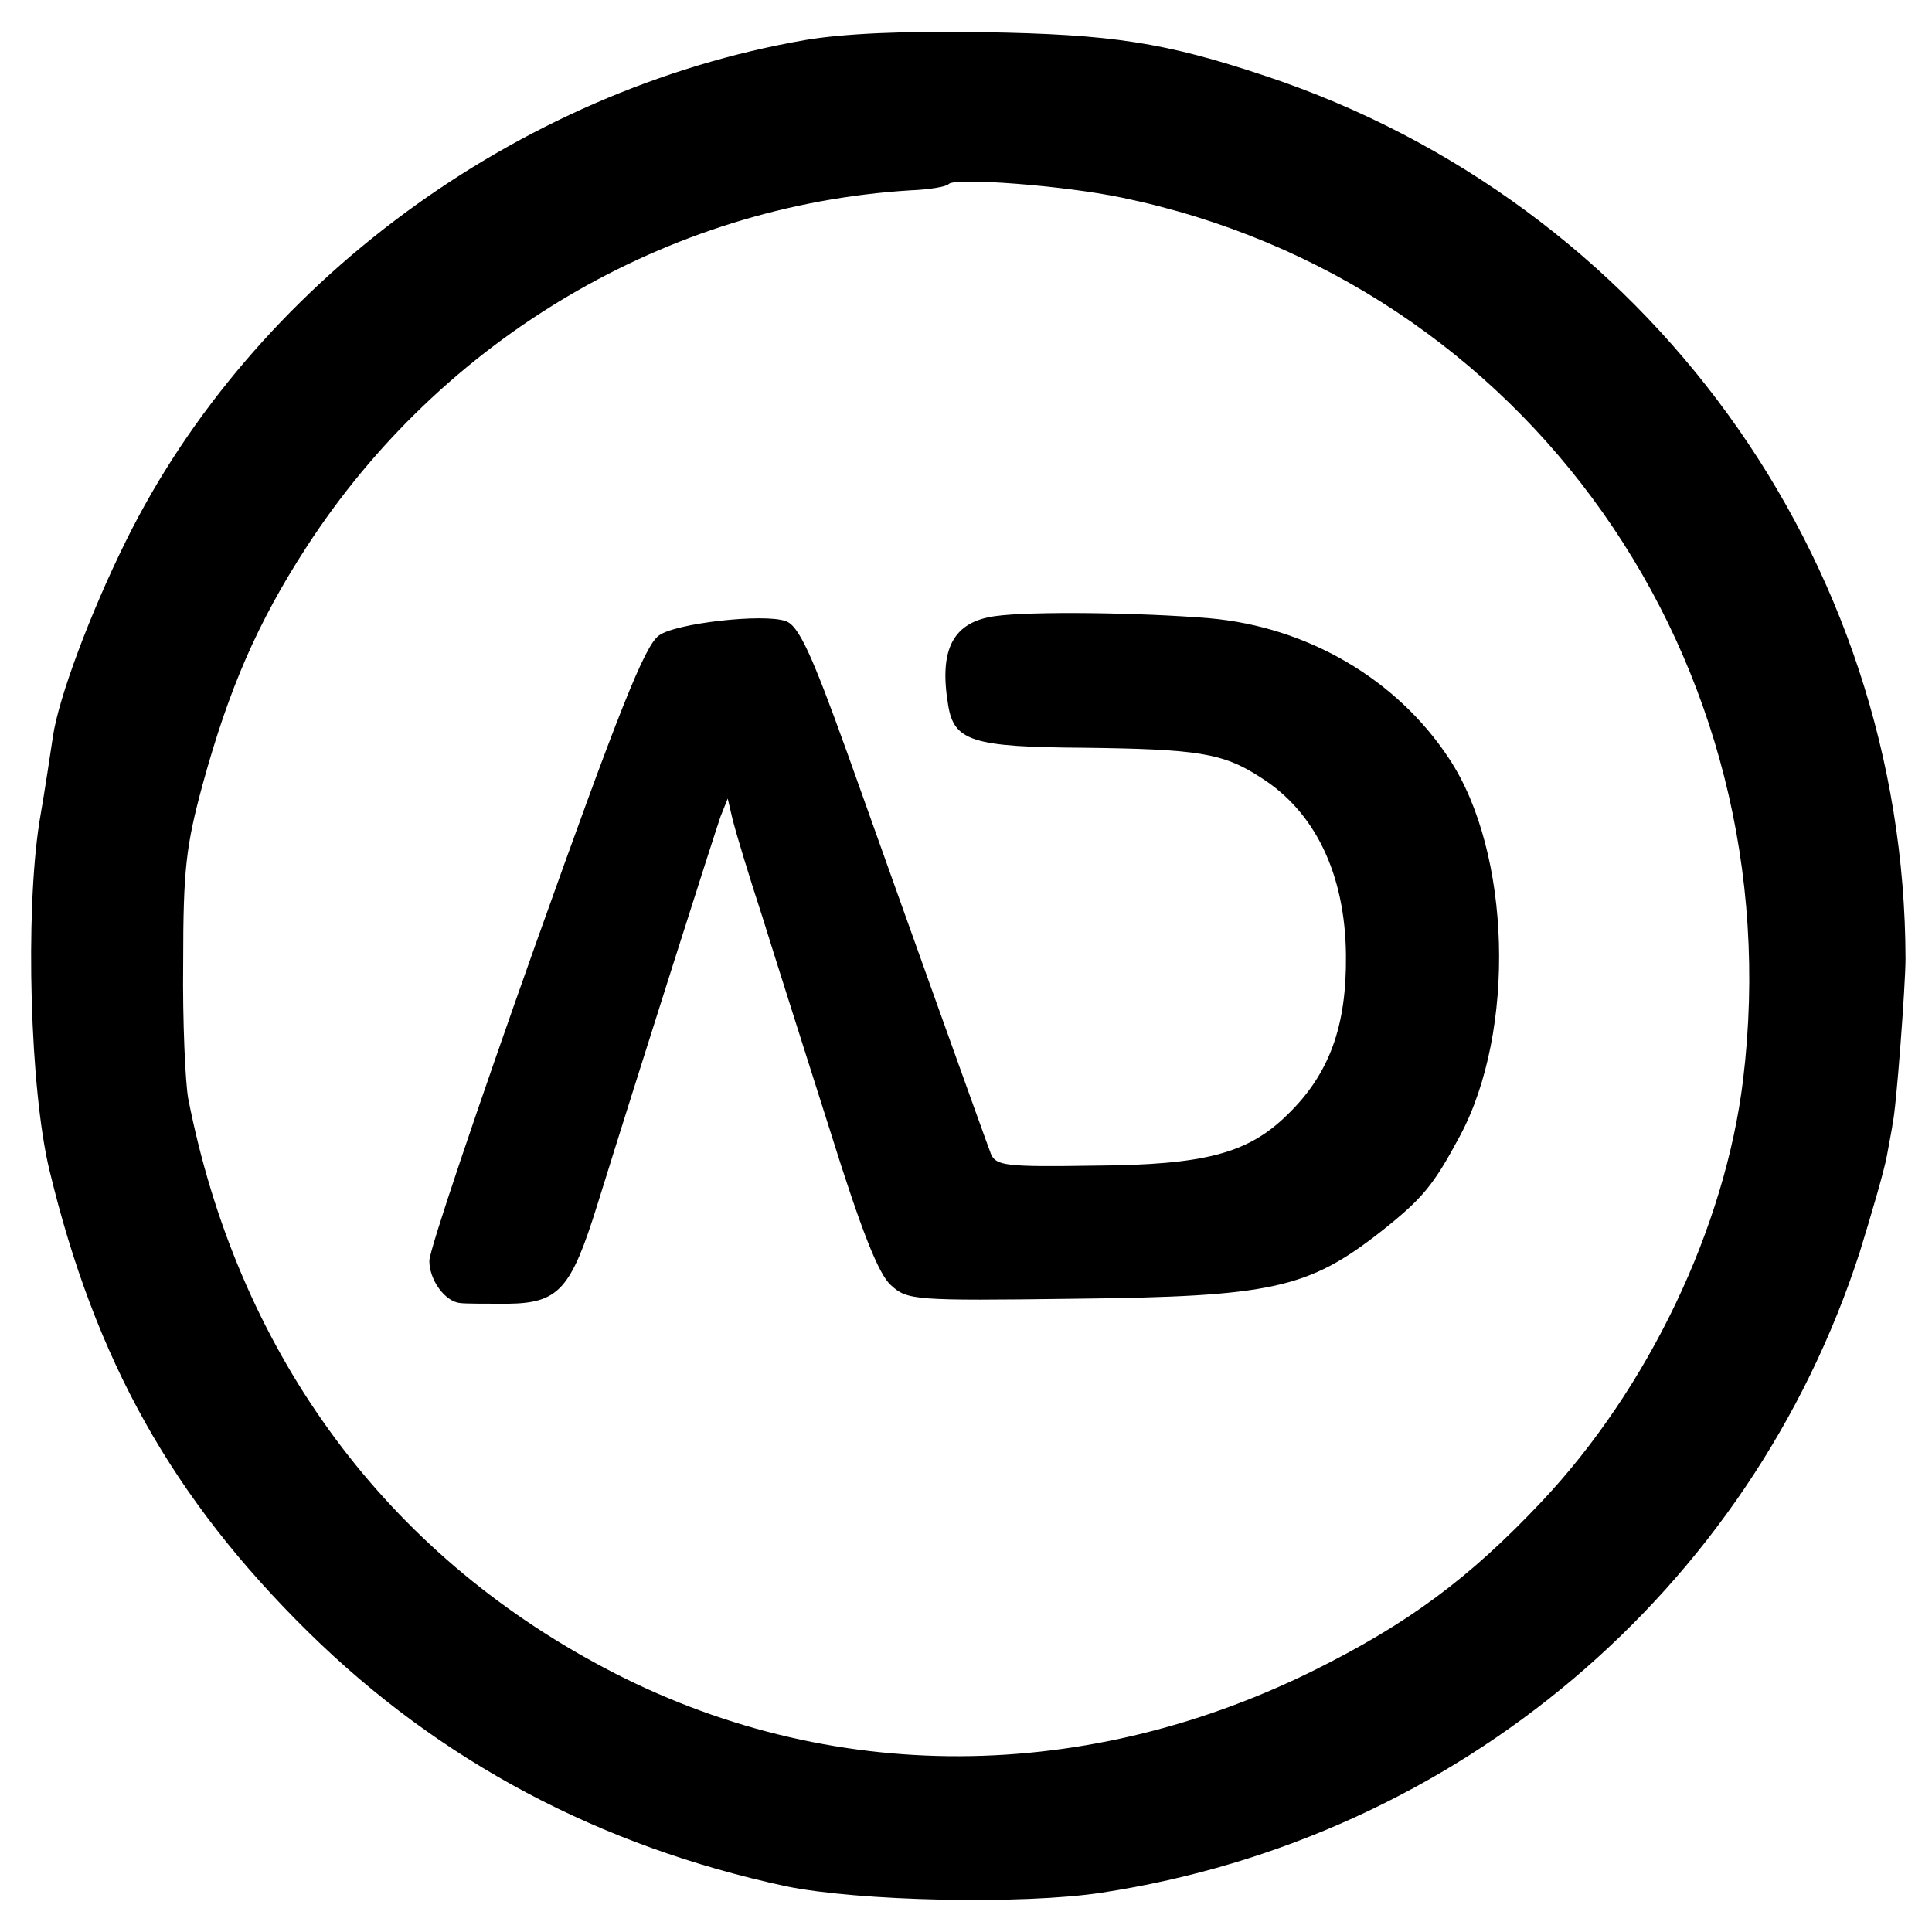
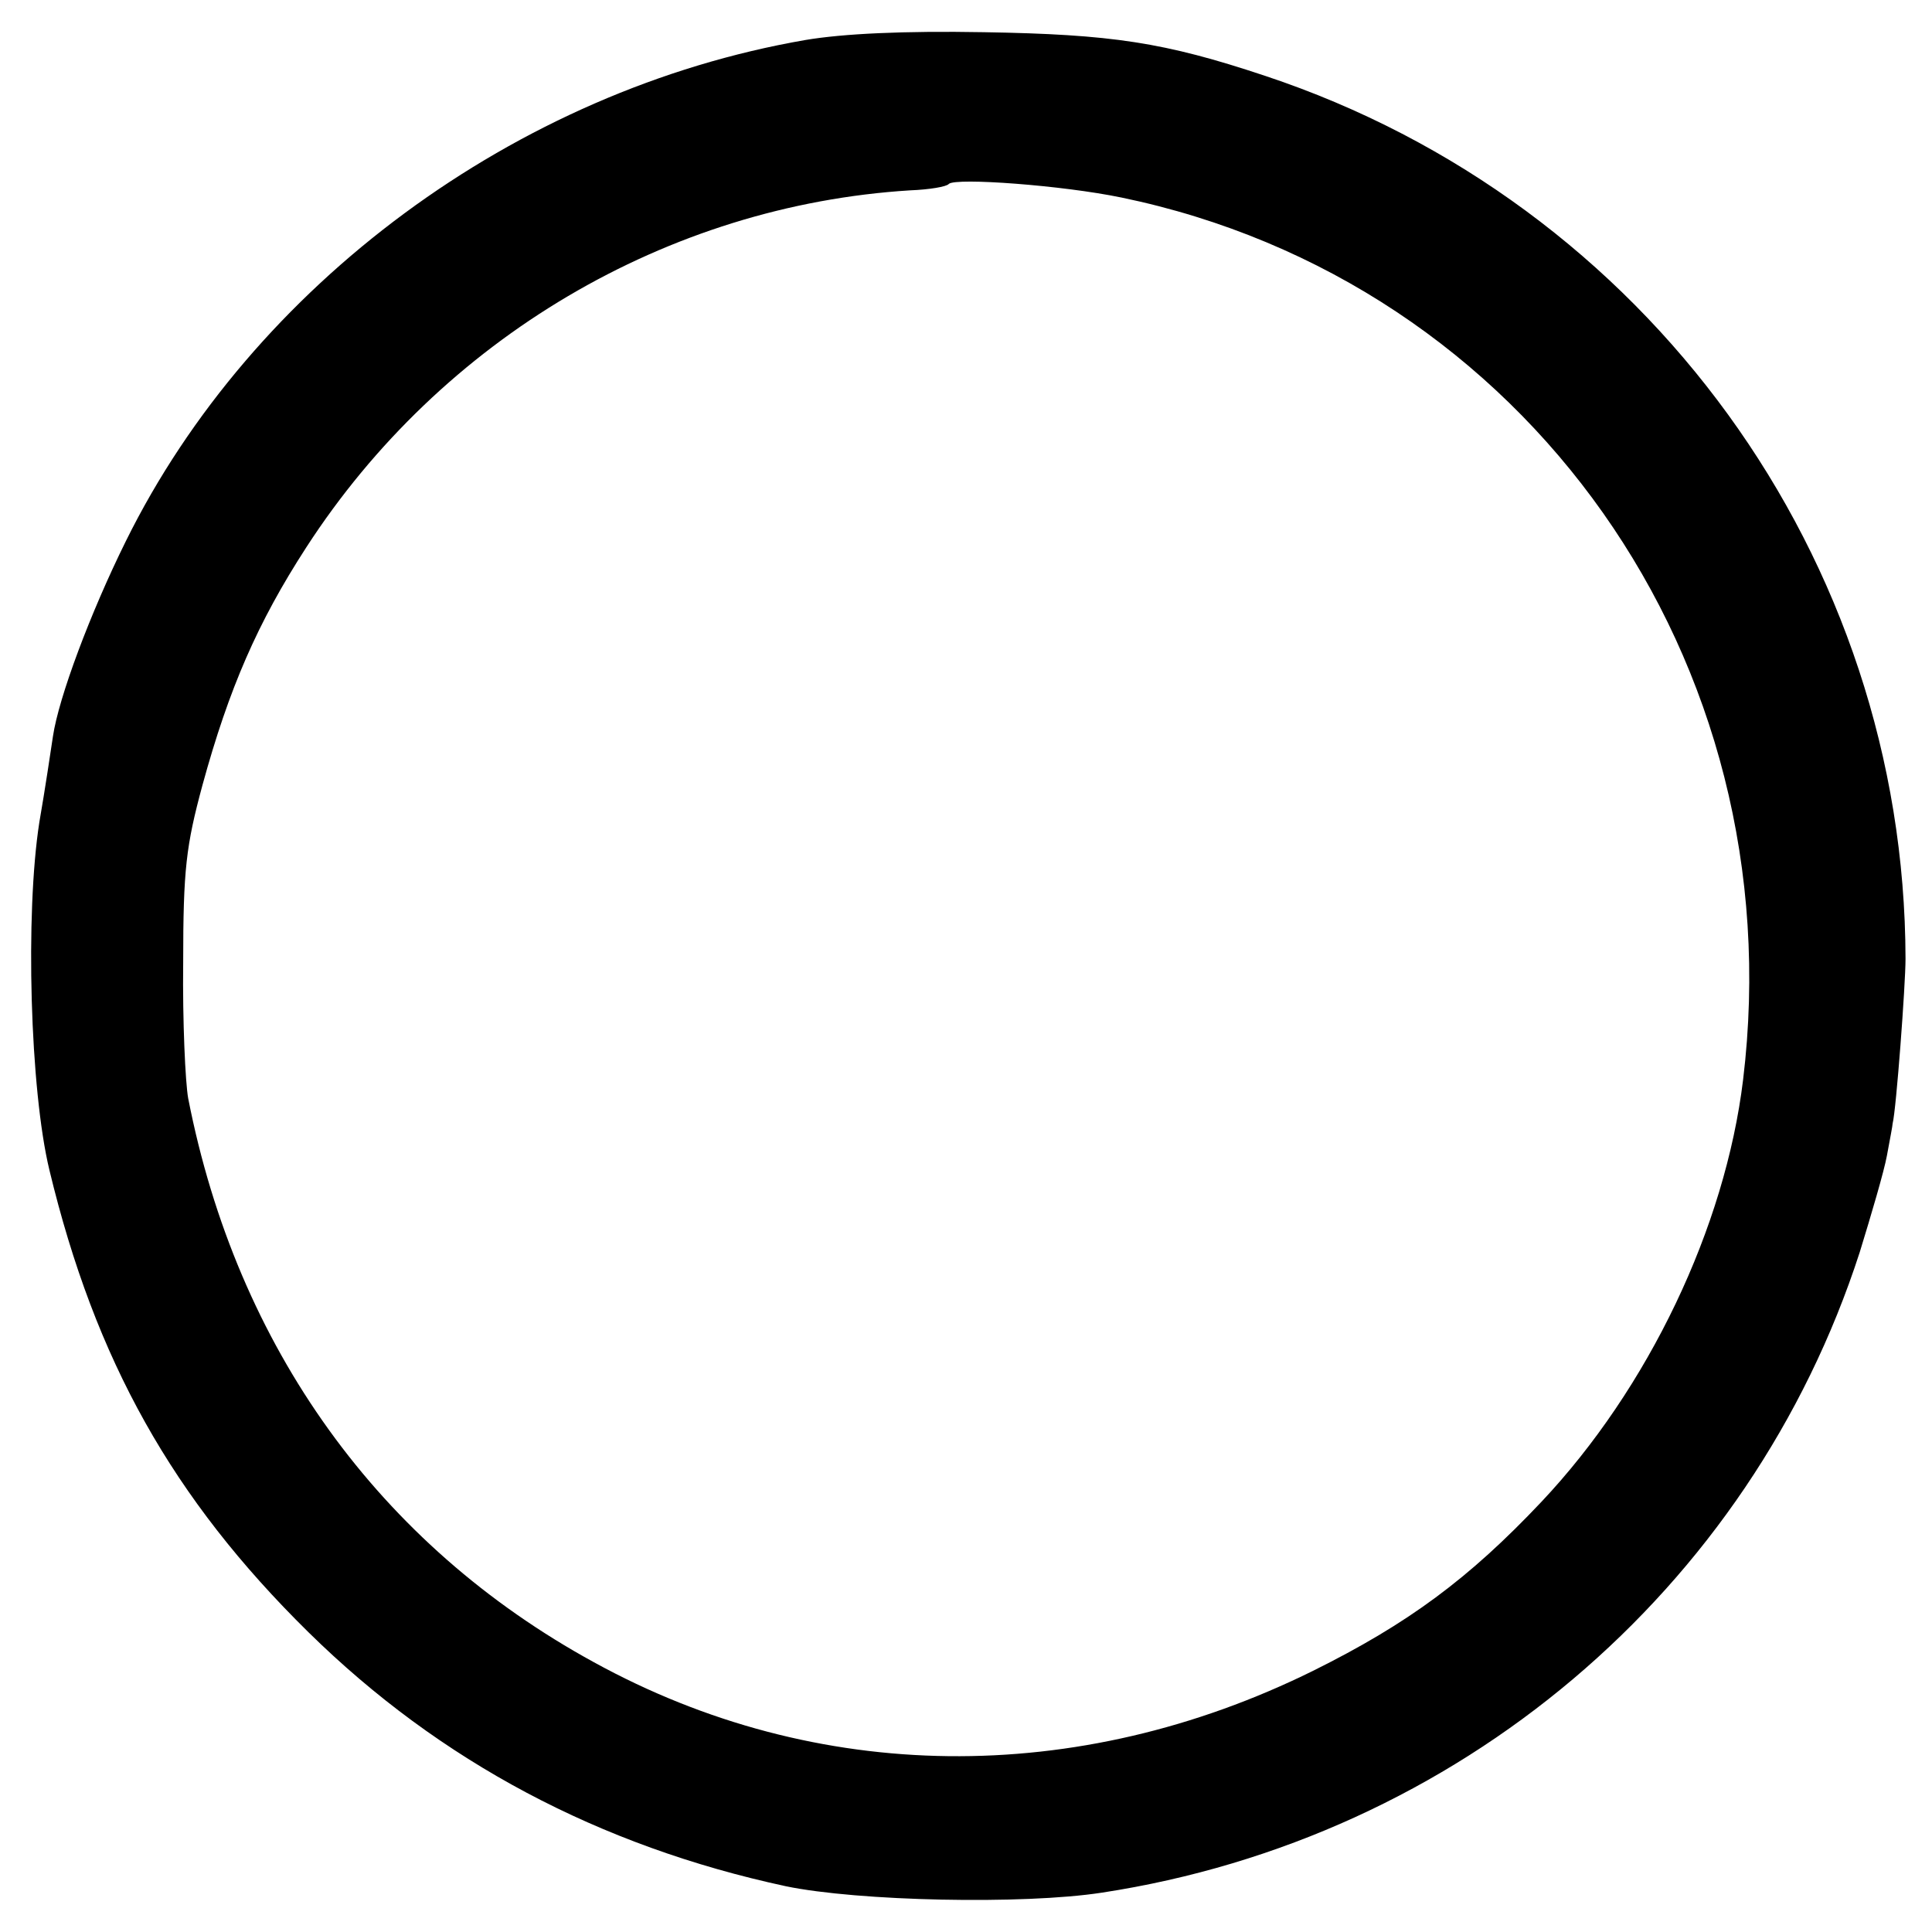
<svg xmlns="http://www.w3.org/2000/svg" version="1.0" width="270pt" height="270pt" viewBox="0 0 270 270" preserveAspectRatio="xMidYMid meet">
  <g transform="translate(0,270) scale(0.1,-0.1)" fill="#000000" stroke="none">
-     <path d="M1125 2644 c-404 -70 -772 -342 -949 -700 -50 -101 -94 -219 -102 -273 -3 -20 -11 -74 -19 -120 -20 -128 -13 -374 14 -486 64 -266 172 -459 362 -646 184 -181 407 -299 667 -355 101 -21 332 -26 442 -9 497 76 906 422 1059 895 16 52 34 113 38 135 4 22 8 42 8 45 5 19 18 194 18 230 -1 560 -362 1057 -895 1234 -141 47 -214 58 -393 61 -112 2 -197 -2 -250 -11z m442 -220 c566 -117 940 -648 869 -1233 -25 -206 -132 -431 -282 -590 -101 -107 -186 -170 -319 -236 -330 -163 -694 -159 -1005 12 -300 164 -499 440 -567 788 -4 22 -8 108 -7 190 0 130 4 163 27 248 37 135 77 227 145 332 189 292 505 478 844 499 26 1 51 5 54 9 10 9 159 -2 241 -19z" />
-     <path d="M1391 1839 c-59 -8 -79 -46 -66 -124 8 -51 34 -59 190 -60 157 -2 194 -7 246 -41 77 -48 119 -136 120 -249 1 -99 -23 -166 -82 -223 -55 -54 -115 -70 -270 -71 -123 -2 -137 0 -144 16 -7 18 -113 314 -201 561 -50 139 -68 178 -86 184 -31 11 -154 -3 -177 -20 -20 -14 -56 -105 -173 -433 -81 -228 -148 -426 -148 -441 0 -27 22 -57 43 -59 7 -1 37 -1 67 -1 71 1 88 20 125 139 60 193 164 519 172 542 l10 25 7 -30 c4 -16 22 -76 41 -134 18 -58 61 -193 95 -300 44 -141 68 -201 85 -216 23 -21 31 -22 257 -19 275 3 326 14 428 94 58 46 73 64 110 133 79 147 72 397 -15 528 -73 111 -198 184 -335 196 -96 8 -249 10 -299 3z" />
+     <path d="M1125 2644 c-404 -70 -772 -342 -949 -700 -50 -101 -94 -219 -102 -273 -3 -20 -11 -74 -19 -120 -20 -128 -13 -374 14 -486 64 -266 172 -459 362 -646 184 -181 407 -299 667 -355 101 -21 332 -26 442 -9 497 76 906 422 1059 895 16 52 34 113 38 135 4 22 8 42 8 45 5 19 18 194 18 230 -1 560 -362 1057 -895 1234 -141 47 -214 58 -393 61 -112 2 -197 -2 -250 -11z m442 -220 c566 -117 940 -648 869 -1233 -25 -206 -132 -431 -282 -590 -101 -107 -186 -170 -319 -236 -330 -163 -694 -159 -1005 12 -300 164 -499 440 -567 788 -4 22 -8 108 -7 190 0 130 4 163 27 248 37 135 77 227 145 332 189 292 505 478 844 499 26 1 51 5 54 9 10 9 159 -2 241 -19" />
  </g>
</svg>